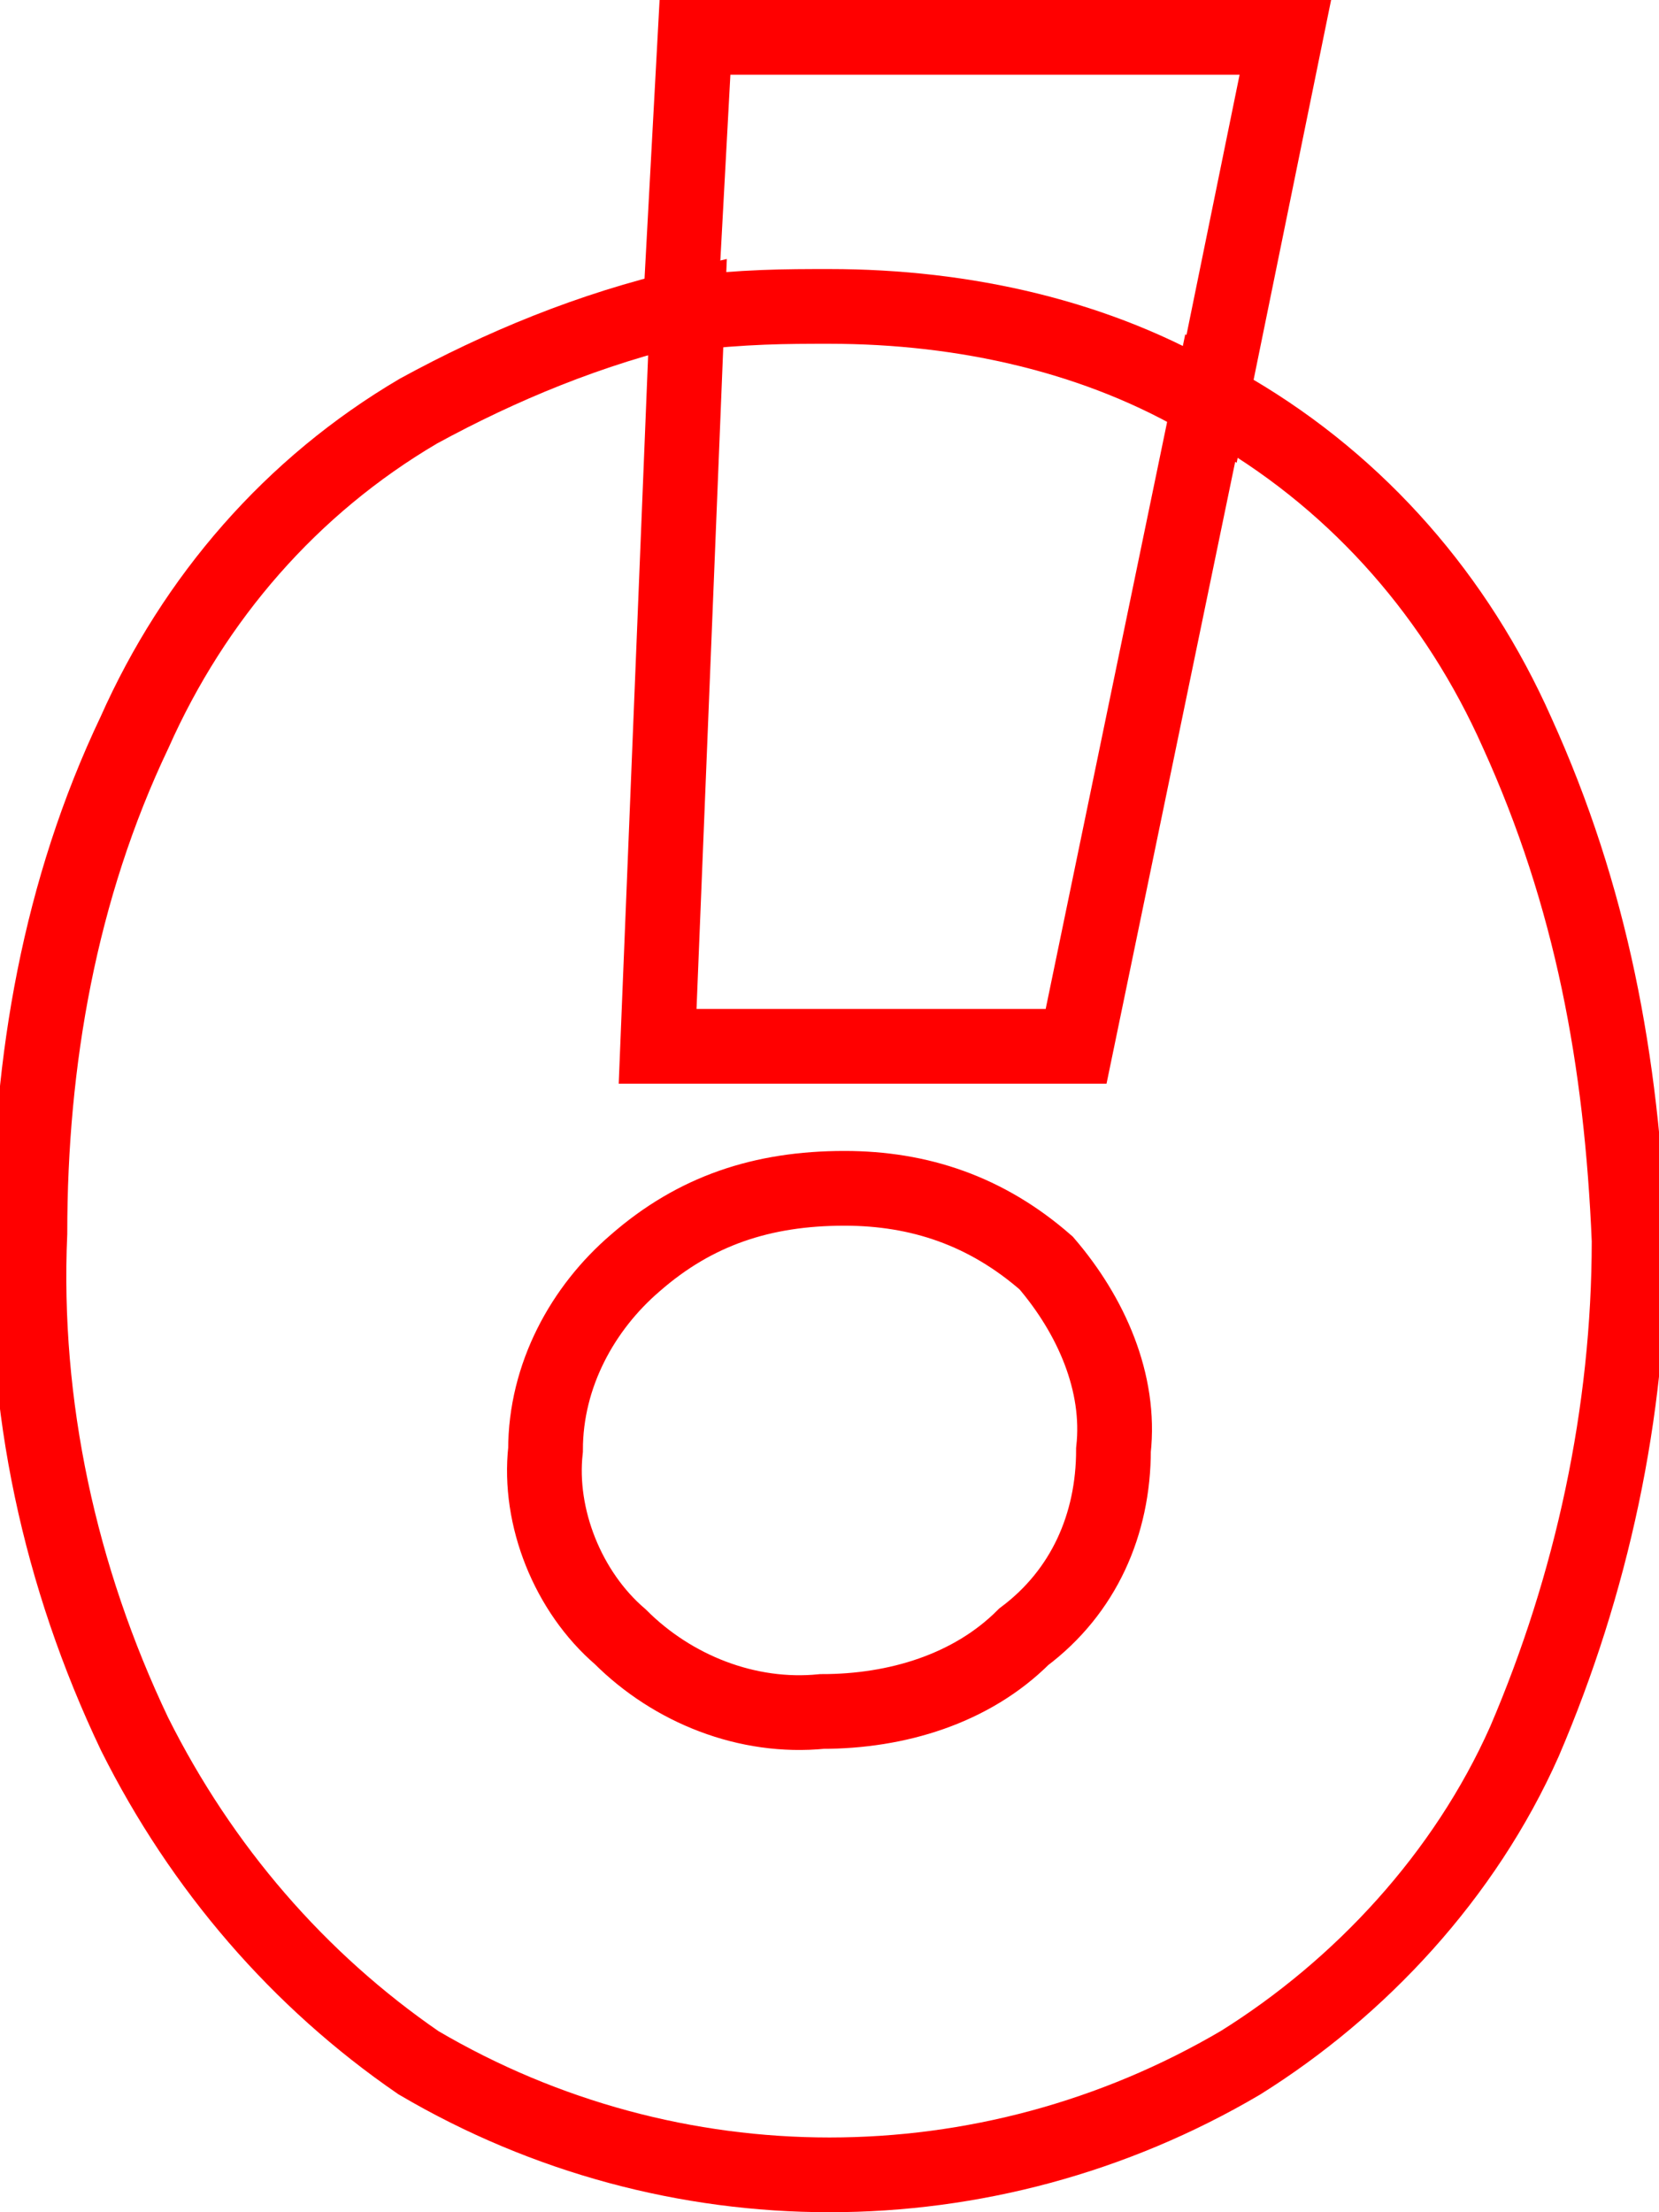
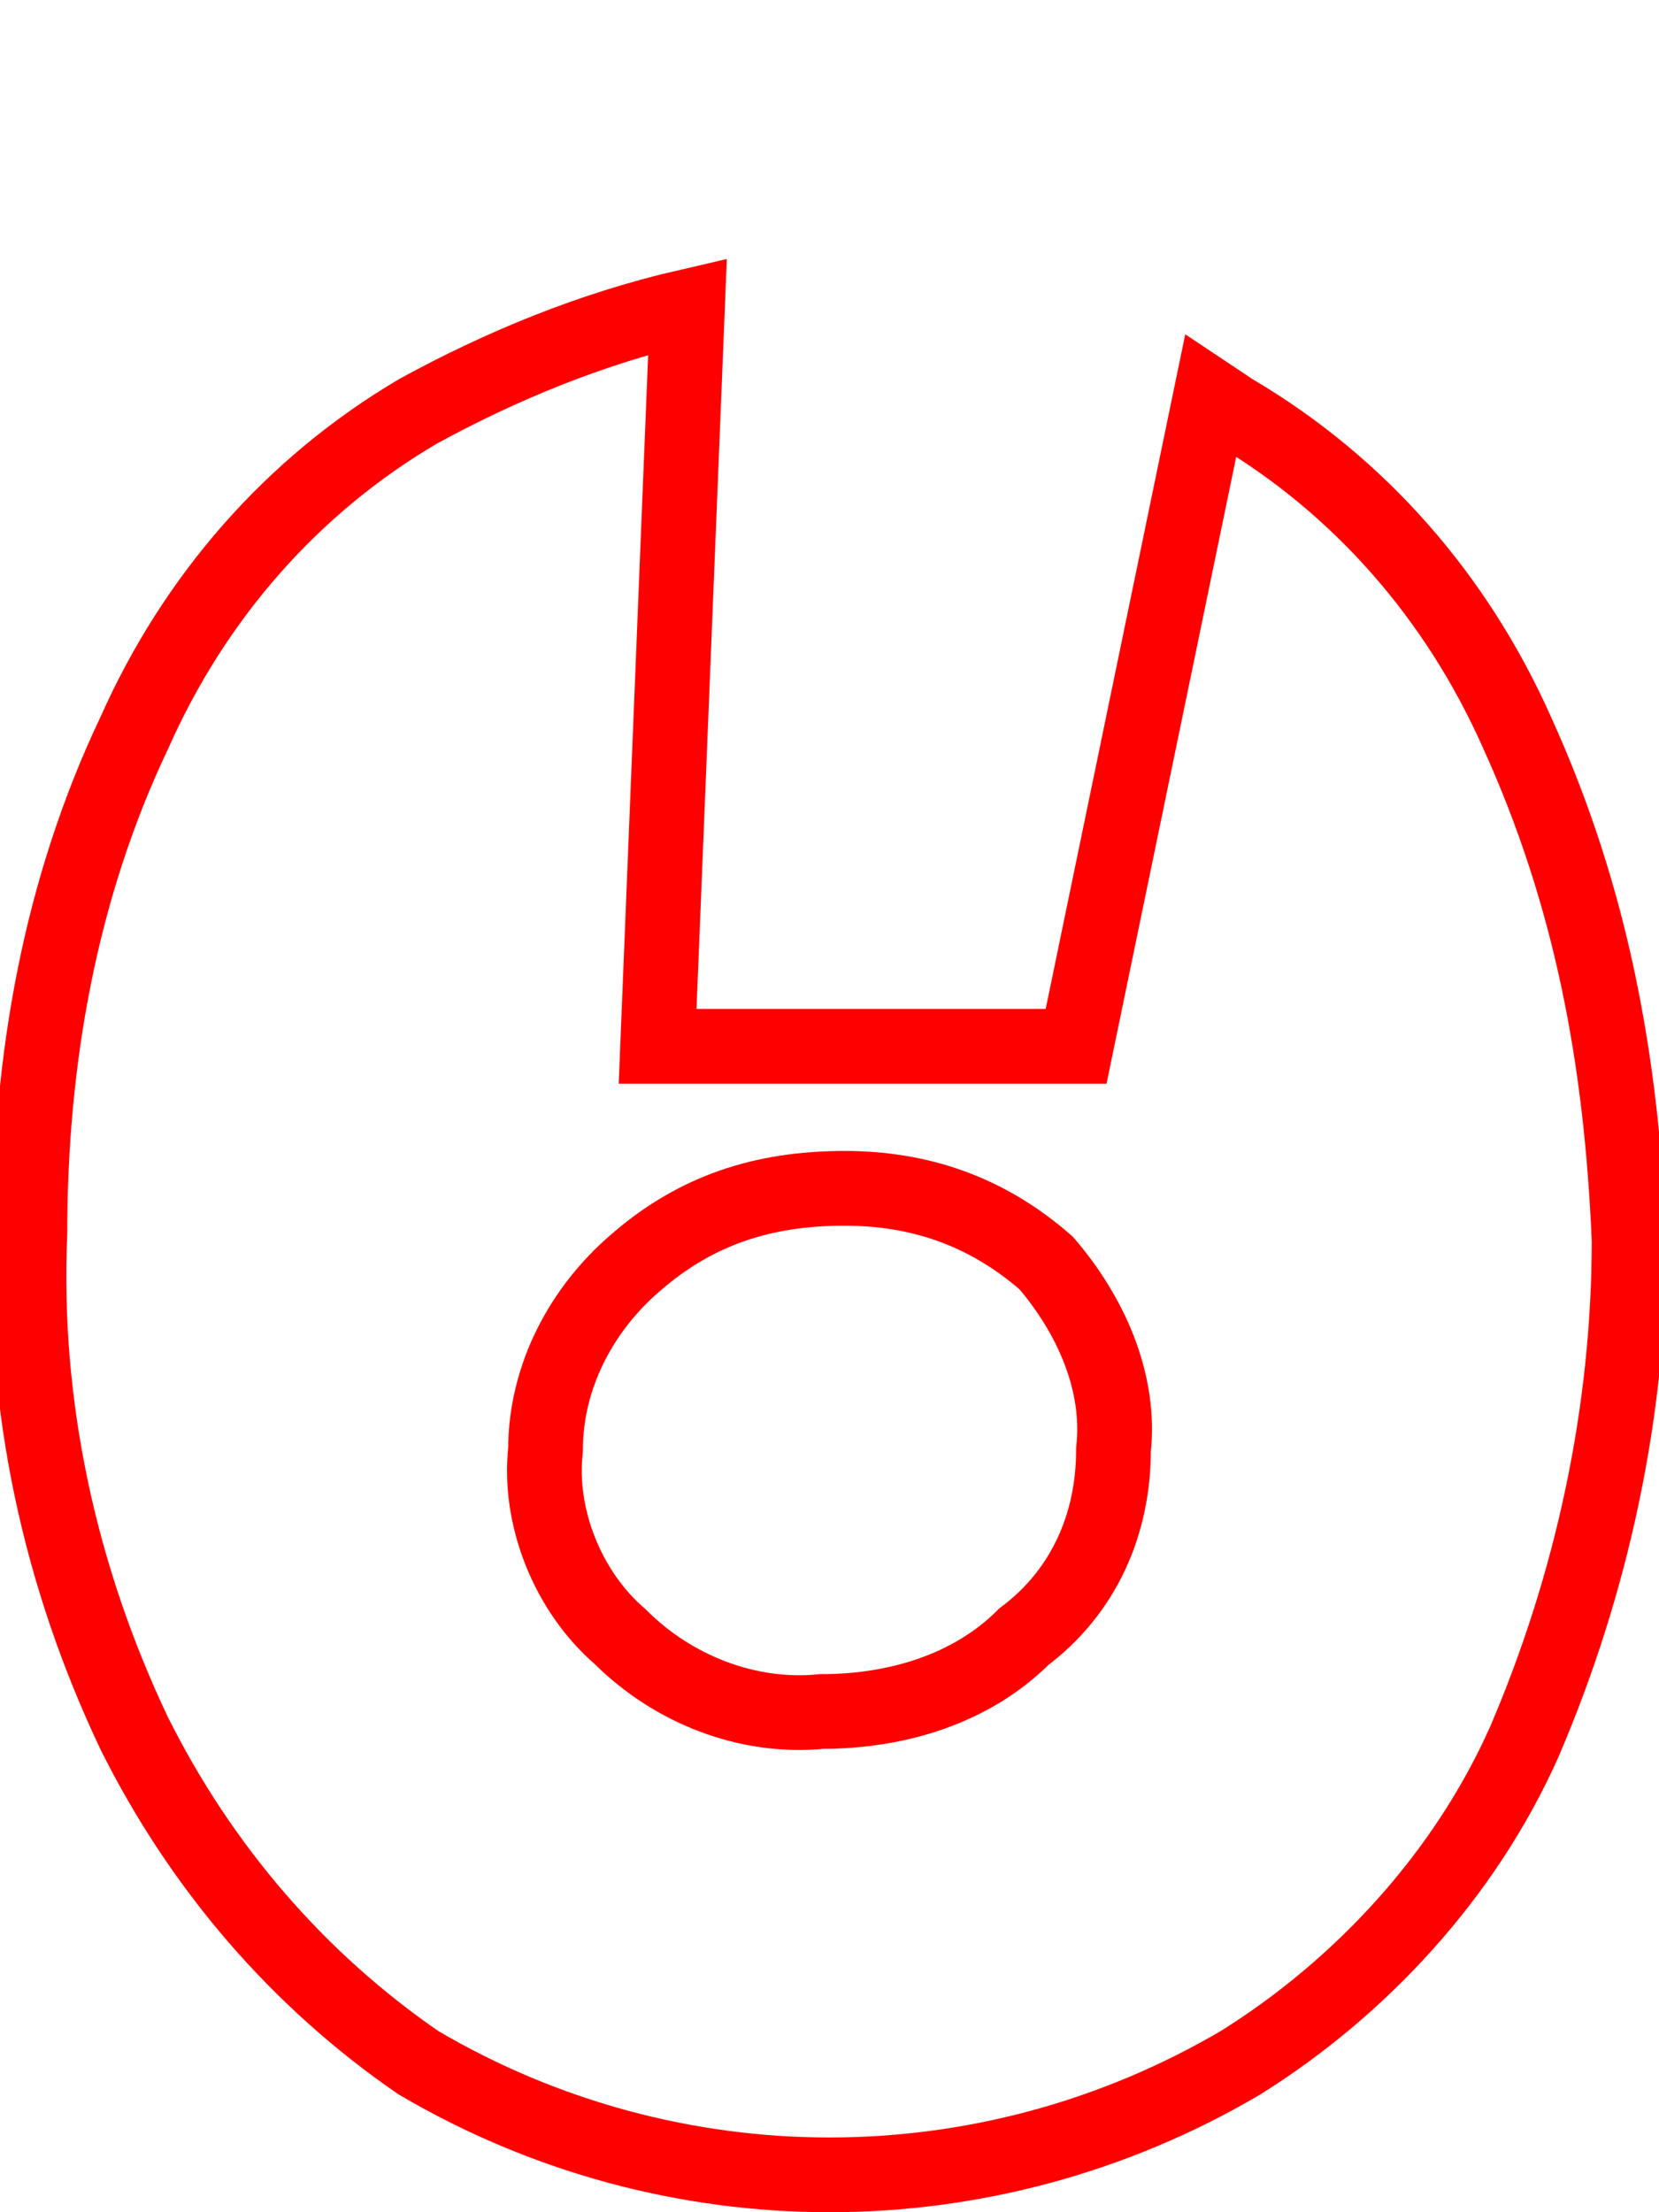
<svg xmlns="http://www.w3.org/2000/svg" version="1.1" id="Layer_1" x="0px" y="0px" viewBox="0 0 22.2 29.6" style="enable-background:new 0 0 22.2 29.6;" xml:space="preserve">
  <style type="text/css">
	.st0{fill:none;stroke:#FF0000;stroke-miterlimit:10;}
</style>
  <g id="Layer_2_1_">
    <g id="icon_teasers">
-       <path class="st0" d="M9.3,0.5L9.1,4.2c0.9-0.1,1.4-0.1,2-0.1c1.8,0,3.6,0.4,5.1,1.3l1-4.9L9.3,0.5z" />
      <path class="st0" d="M20.3,9.8c-0.8-1.8-2.1-3.3-3.8-4.3l-0.3-0.2l-1.8,8.7L8.8,14l0.4-9.9C7.9,4.4,6.7,4.9,5.6,5.5    c-1.7,1-3,2.5-3.8,4.3c-1,2.1-1.4,4.4-1.4,6.7c-0.1,2.3,0.4,4.6,1.4,6.7C2.7,25,4,26.5,5.6,27.6c1.7,1,3.6,1.5,5.5,1.5    c1.9,0,3.8-0.5,5.5-1.5c1.6-1,3-2.5,3.8-4.3c0.9-2.1,1.4-4.4,1.4-6.7C21.7,14.2,21.3,12,20.3,9.8z M14.9,19.4c0,1-0.4,1.9-1.2,2.5    c-0.7,0.7-1.7,1-2.7,1c-1,0.1-2-0.3-2.7-1c-0.7-0.6-1.1-1.6-1-2.5c0-1,0.5-1.9,1.2-2.5c0.8-0.7,1.7-1,2.8-1c1,0,1.9,0.3,2.7,1    C14.6,17.6,15,18.5,14.9,19.4z" />
    </g>
  </g>
</svg>